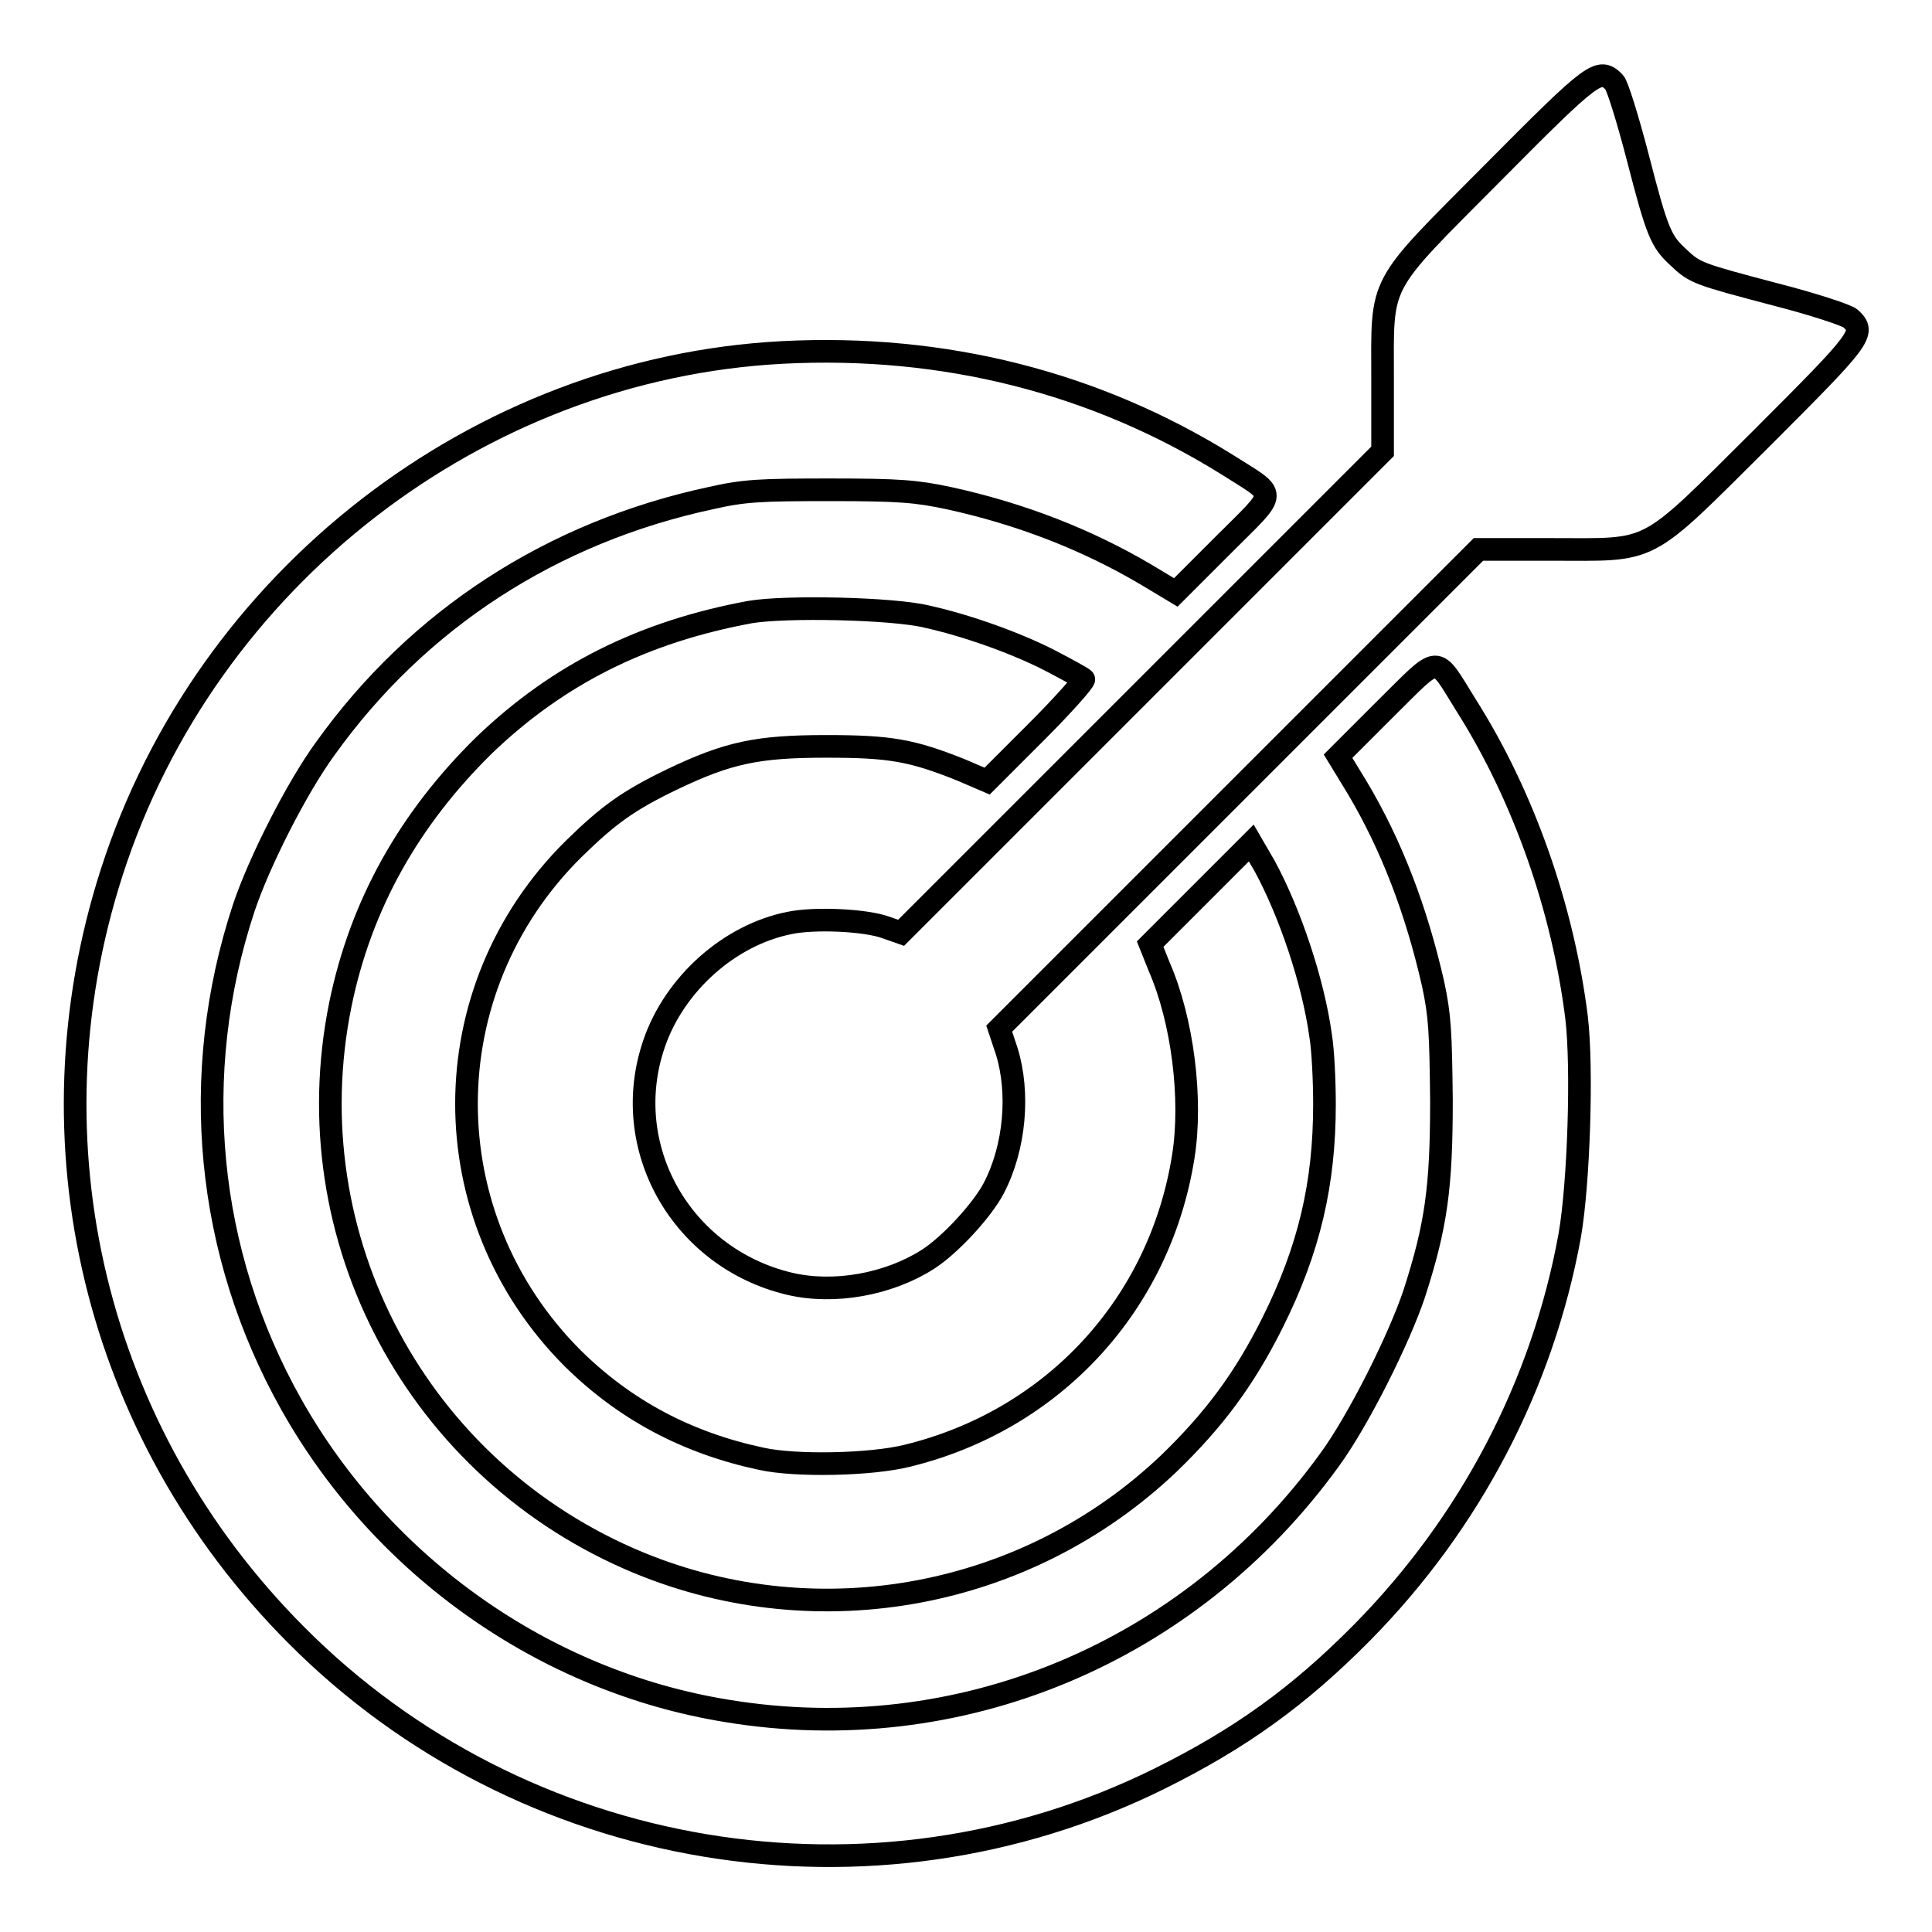
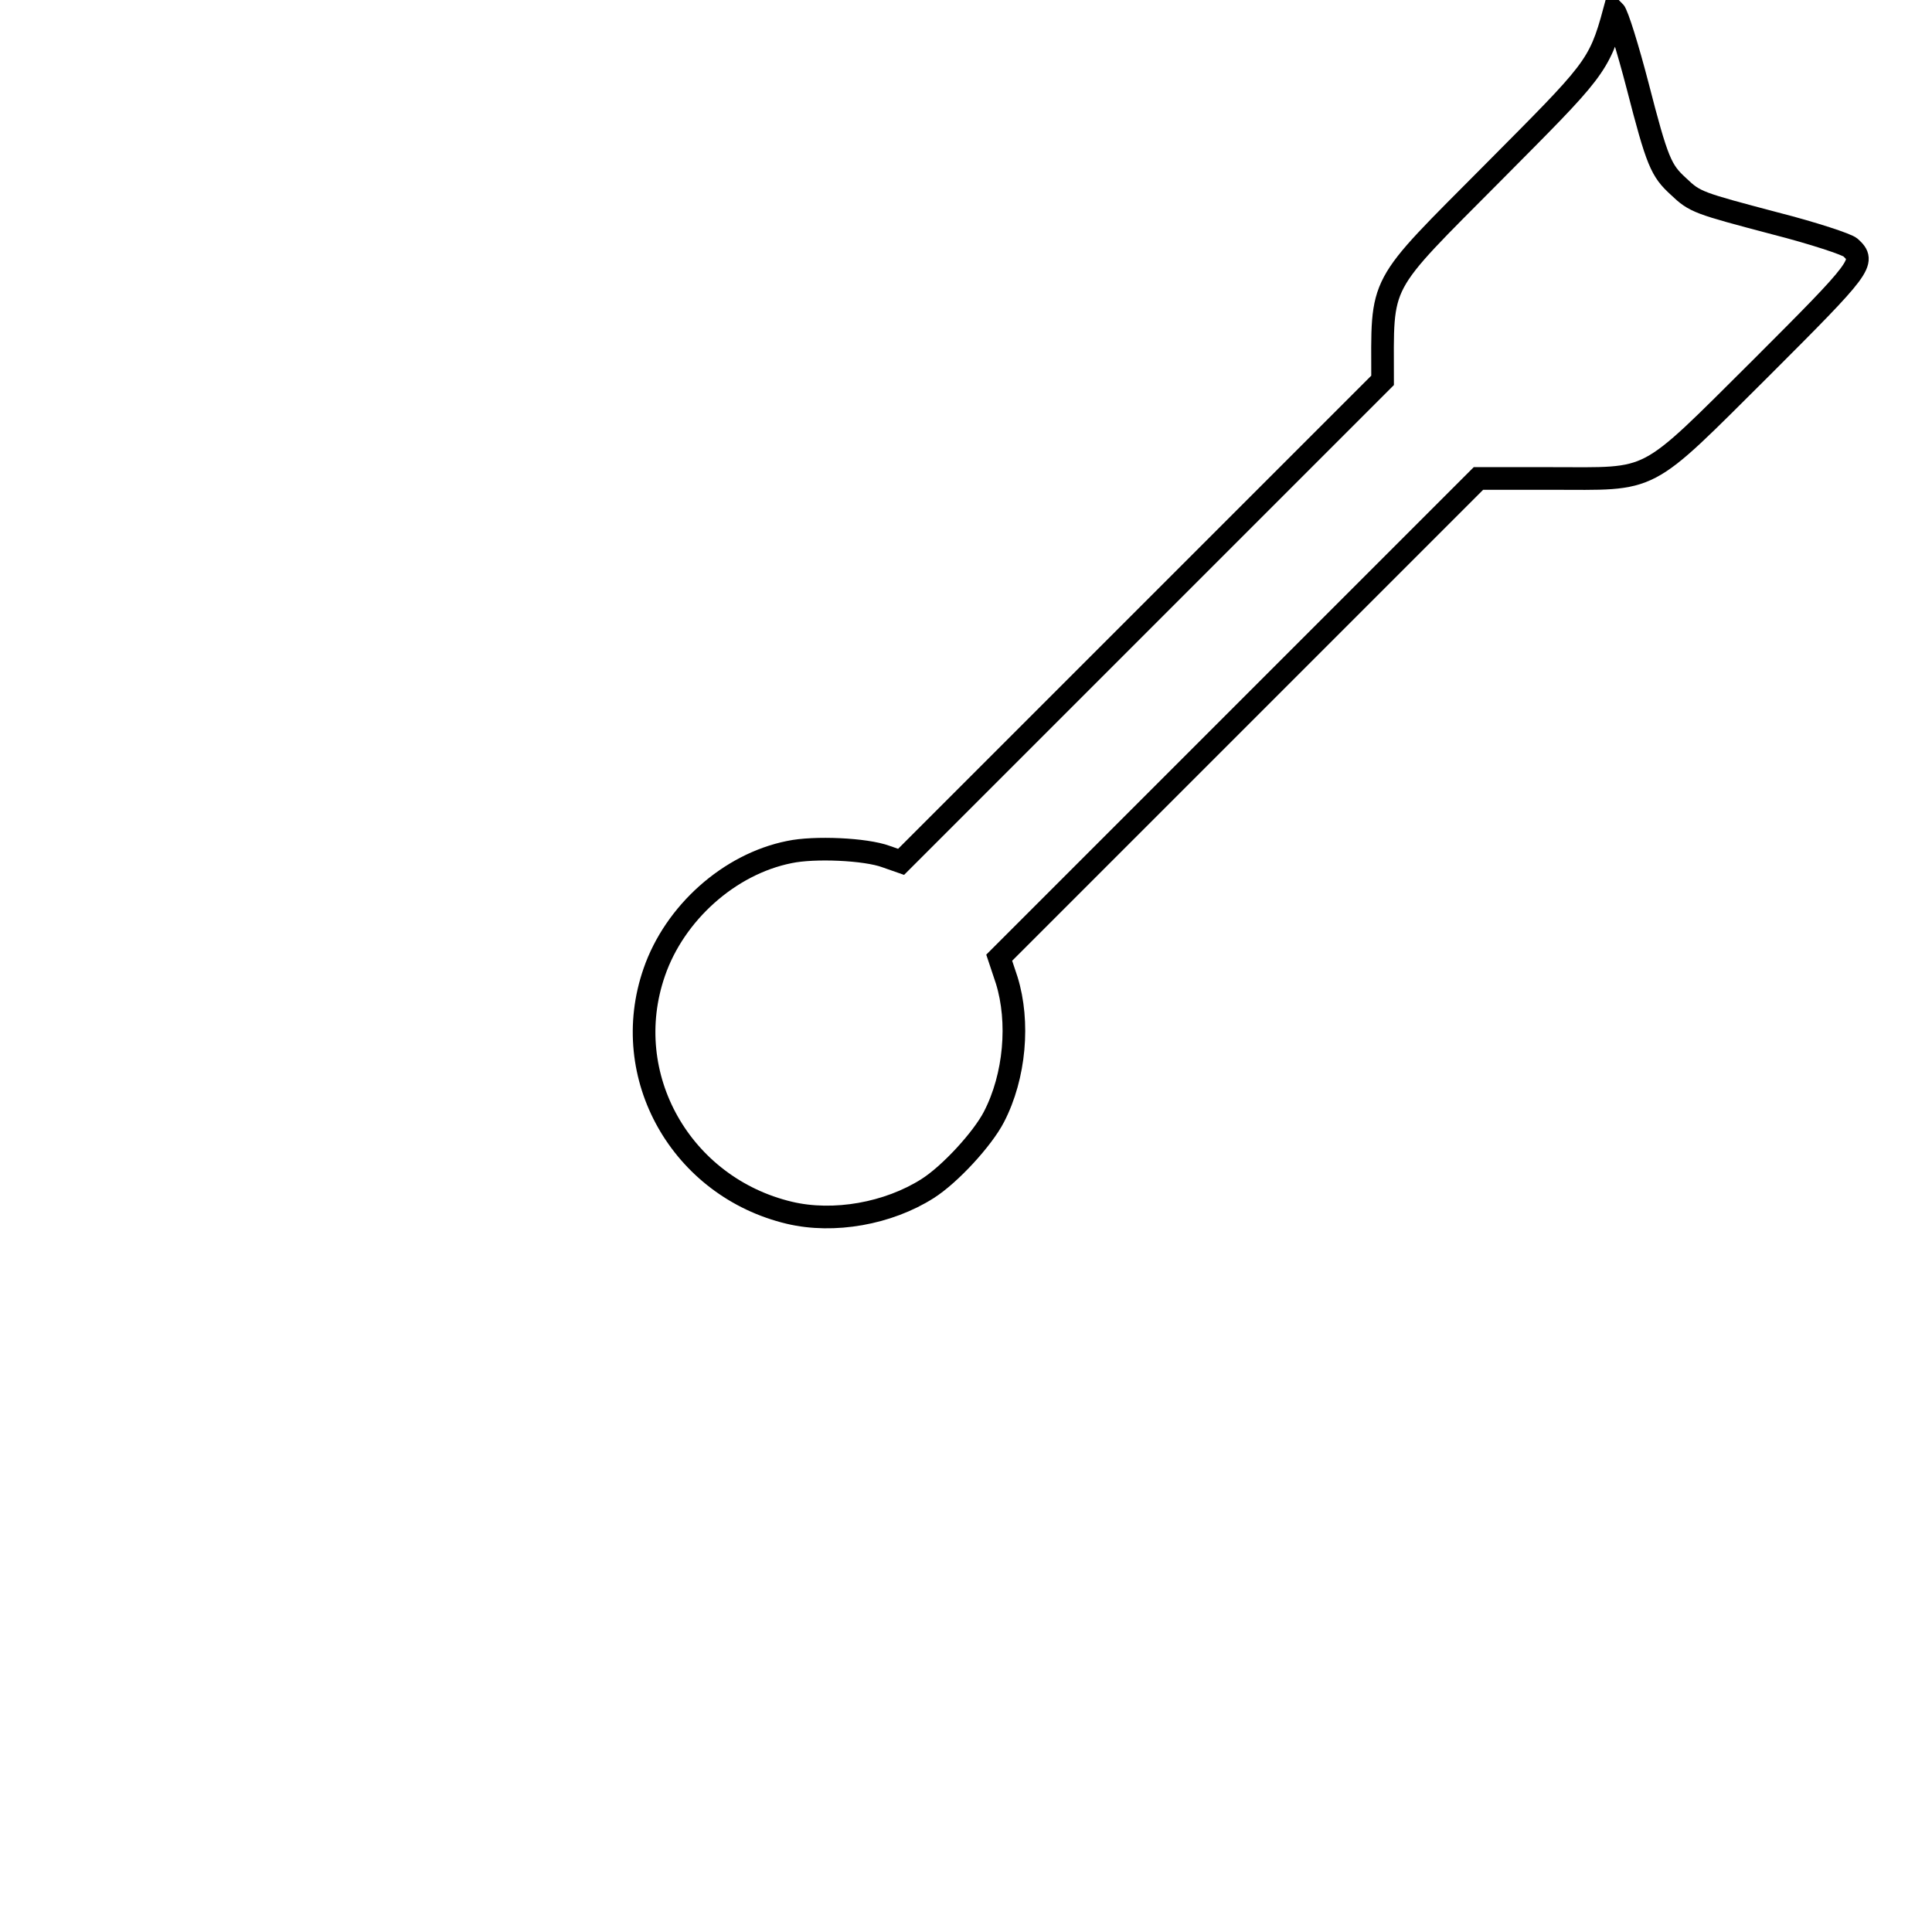
<svg xmlns="http://www.w3.org/2000/svg" version="1.1" x="0px" y="0px" viewBox="0 0 256 256" enable-background="new 0 0 256 256" xml:space="preserve">
  <g>
    <g>
      <g>
-         <path stroke-width="3" fill-opacity="0" stroke="#000000" d="M197.9,22.8c-15.6,15.7-14.7,14-14.7,27.6v9.4l-31.9,31.9l-31.9,31.9l-2-0.7c-2.7-1-9.5-1.3-12.8-0.6c-8,1.6-15.2,8.1-17.9,15.9c-4.8,13.8,3.6,28.5,17.9,31.9c5.9,1.4,13.1,0.1,18.3-3.2c3-1.9,7.3-6.6,8.8-9.5c2.8-5.4,3.4-12.6,1.7-18.1l-1-3l31.8-31.8l31.7-31.7h9.6c13.9,0,12.1,1,27.9-14.7c13.3-13.3,13.9-14,11.8-15.9c-0.4-0.4-4.9-1.9-10-3.2c-10.2-2.7-10.6-2.8-12.8-4.9c-2.3-2.1-2.8-3.2-5.4-13.3c-1.3-5-2.7-9.5-3.1-9.9C211.9,8.9,211.2,9.4,197.9,22.8z" />
-         <path stroke-width="3" fill-opacity="0" stroke="#000000" d="M103.7,46.7c-40.4,2.1-76.4,30-88.9,68.9c-11.5,35.7-2.2,74.3,24.4,101c30,30.2,76.4,37.9,114.4,19.1c10.7-5.3,18.5-10.9,26.9-19.4c14.3-14.5,23.9-32.8,27.5-52.6c1.2-6.9,1.7-22.2,0.9-28.9c-1.8-14.4-7-29.3-14.6-41.3c-4.3-6.9-3.3-6.9-10.7,0.4l-6.3,6.3l2.5,4.1c4.6,7.7,7.9,16.4,10.1,26.1c0.9,4.2,1,6.4,1.1,15.4c0,11.6-0.7,16.6-3.6,25.6c-2,6-7.4,16.8-11.2,22c-18.5,25.6-49.1,38.4-79.9,33.3c-24.1-3.9-45.6-19.1-57.7-40.6c-11.3-20.1-13.6-43.7-6.3-65.8c2-6,7-15.9,10.8-21.1c12.3-17.2,30.1-28.7,51.1-33.2c4.4-1,6.5-1.1,15.8-1.1c9.3,0,11.4,0.2,15.7,1.1c9.6,2.1,18.3,5.5,26.1,10.1l4,2.4l6.3-6.3c7.4-7.4,7.3-6.3,0.4-10.7C145.1,50.7,125.1,45.6,103.7,46.7z" />
-         <path stroke-width="3" fill-opacity="0" stroke="#000000" d="M99.4,81.1c-14.1,2.6-25.4,8.2-35.2,17.6c-10,9.8-16.4,21.2-19.1,34.4c-6.3,31,10.3,61.9,39.6,74c23.8,9.8,51.4,4.7,70.2-13.2c6-5.8,10-11.2,13.7-18.6c4.9-9.8,6.9-18.5,6.9-29c0-3.1-0.2-7.2-0.5-9c-1-7.3-4.1-16.4-7.4-22.5l-1.8-3.1l-6.7,6.7l-6.7,6.7l1.2,3c3.1,7.1,4.4,17.5,3.2,25.1c-3.1,19.7-17.3,35-36.6,39.7c-4.8,1.2-14.8,1.4-19.3,0.4c-9.9-2.1-18.1-6.5-25-13.3c-18.8-18.8-18.8-48.8,0.1-67.5c4.6-4.5,7.2-6.4,13-9.2c7.5-3.6,11.4-4.4,20.5-4.4c8.4,0,11.3,0.5,17.8,3.1l3.5,1.5l6.6-6.6c3.6-3.6,6.4-6.8,6.2-6.9c-0.2-0.2-2.2-1.3-4.5-2.5c-4.5-2.3-10.9-4.6-16.3-5.8C118.3,80.6,104.1,80.3,99.4,81.1z" />
+         <path stroke-width="3" fill-opacity="0" stroke="#000000" d="M197.9,22.8c-15.6,15.7-14.7,14-14.7,27.6l-31.9,31.9l-31.9,31.9l-2-0.7c-2.7-1-9.5-1.3-12.8-0.6c-8,1.6-15.2,8.1-17.9,15.9c-4.8,13.8,3.6,28.5,17.9,31.9c5.9,1.4,13.1,0.1,18.3-3.2c3-1.9,7.3-6.6,8.8-9.5c2.8-5.4,3.4-12.6,1.7-18.1l-1-3l31.8-31.8l31.7-31.7h9.6c13.9,0,12.1,1,27.9-14.7c13.3-13.3,13.9-14,11.8-15.9c-0.4-0.4-4.9-1.9-10-3.2c-10.2-2.7-10.6-2.8-12.8-4.9c-2.3-2.1-2.8-3.2-5.4-13.3c-1.3-5-2.7-9.5-3.1-9.9C211.9,8.9,211.2,9.4,197.9,22.8z" />
      </g>
    </g>
  </g>
</svg>